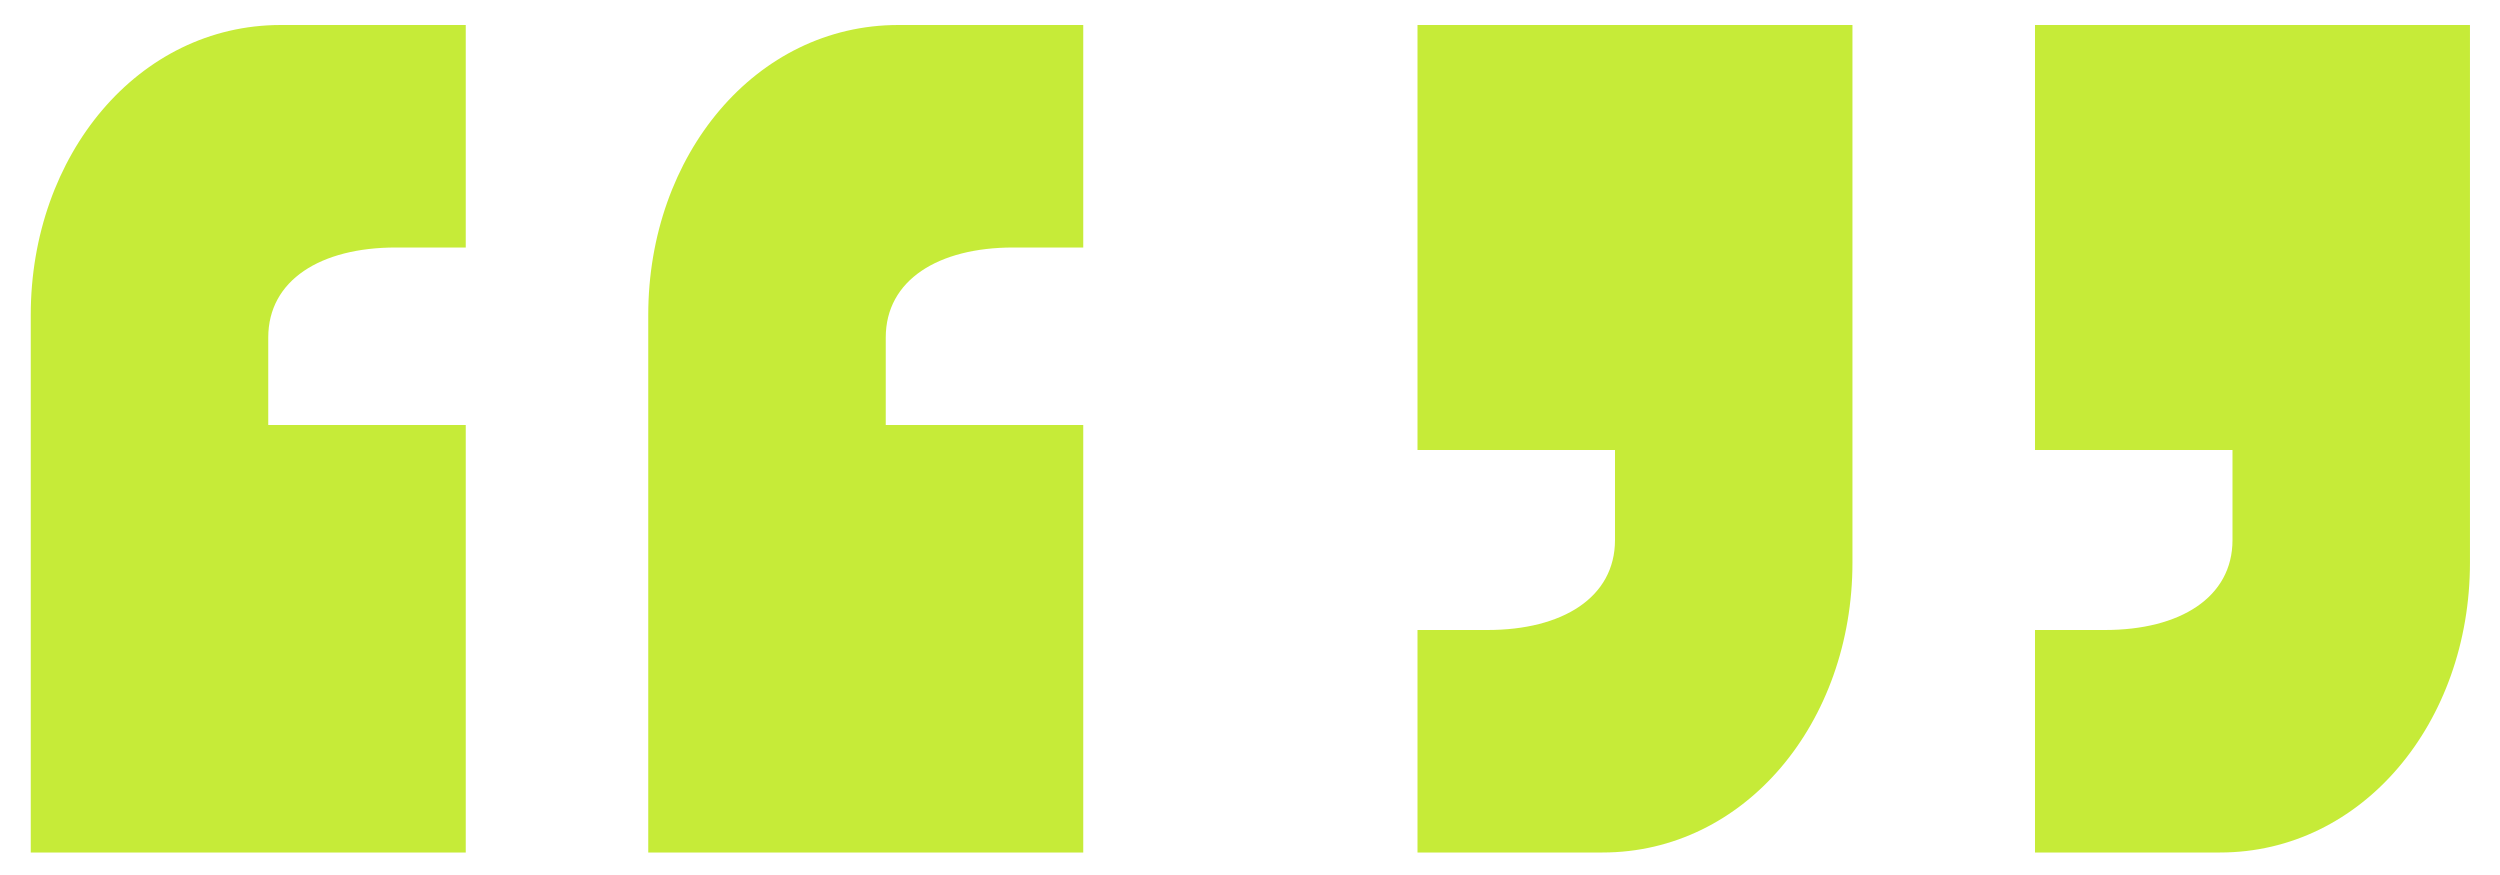
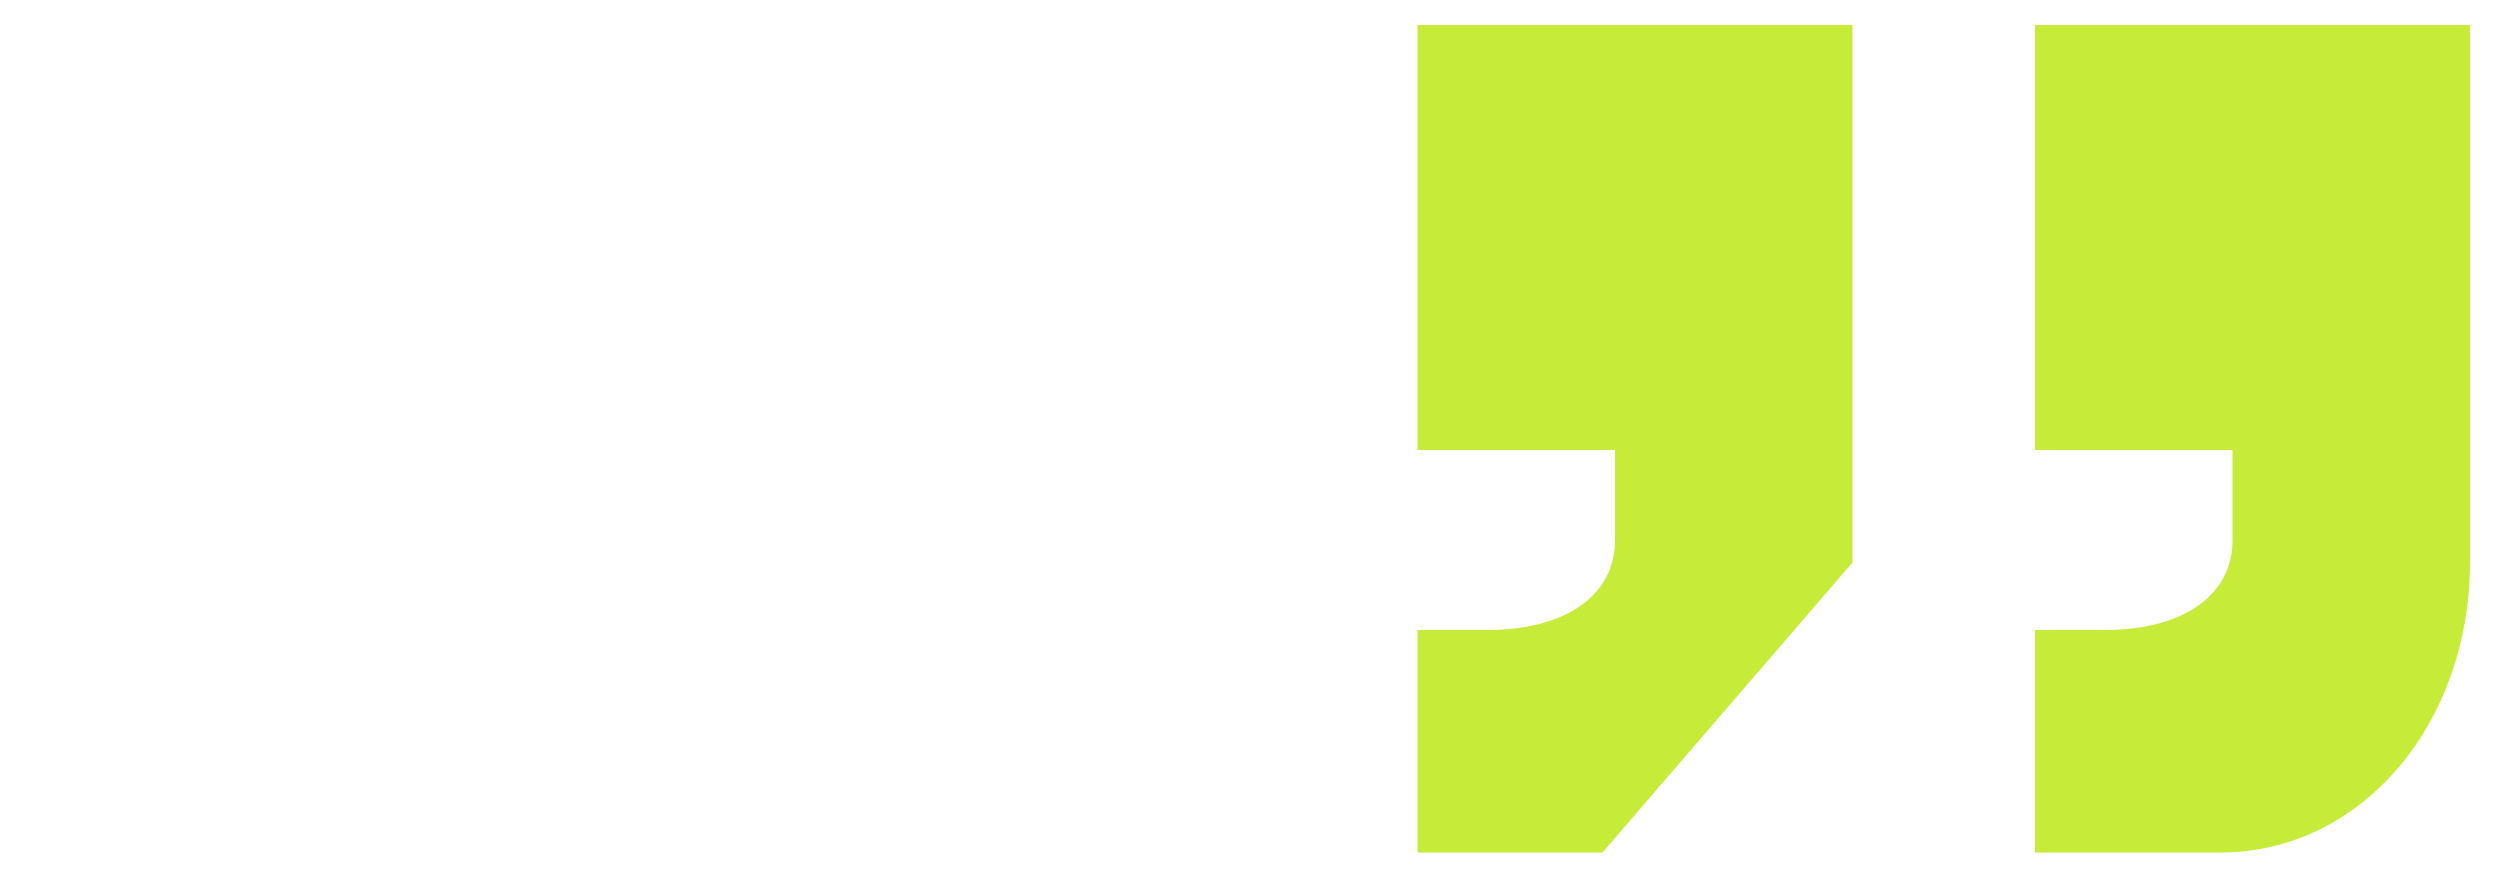
<svg xmlns="http://www.w3.org/2000/svg" width="60" height="21" viewBox="0 0 60 21" fill="none">
-   <path d="M53.279 20.46H48.84V15.12H50.52C52.319 15.12 53.58 14.34 53.58 12.96V10.8H48.84V0.6H59.279V13.5C59.279 17.34 56.7 20.46 53.279 20.46ZM38.459 20.46H34.02V15.12H35.7C37.499 15.12 38.76 14.34 38.76 12.96V10.8H34.02V0.6H44.459V13.5C44.459 17.34 41.88 20.46 38.459 20.46Z" fill="#C6EB38" />
-   <path d="M11.178 20.46H0.738V7.56C0.738 3.72 3.318 0.6 6.738 0.6H11.178V5.94H9.498C7.698 5.94 6.438 6.72 6.438 8.1V10.2H11.178V20.46ZM25.998 20.46H15.558V7.56C15.558 3.72 18.138 0.6 21.558 0.6H25.998V5.94H24.318C22.518 5.94 21.258 6.72 21.258 8.1V10.2H25.998V20.46Z" fill="#C6EB38" />
+   <path d="M53.279 20.46H48.84V15.12H50.52C52.319 15.12 53.58 14.34 53.58 12.96V10.8H48.84V0.6H59.279V13.5C59.279 17.34 56.7 20.46 53.279 20.46ZM38.459 20.46H34.02V15.12H35.7C37.499 15.12 38.76 14.34 38.76 12.96V10.8H34.02V0.6H44.459V13.5Z" fill="#C6EB38" />
</svg>